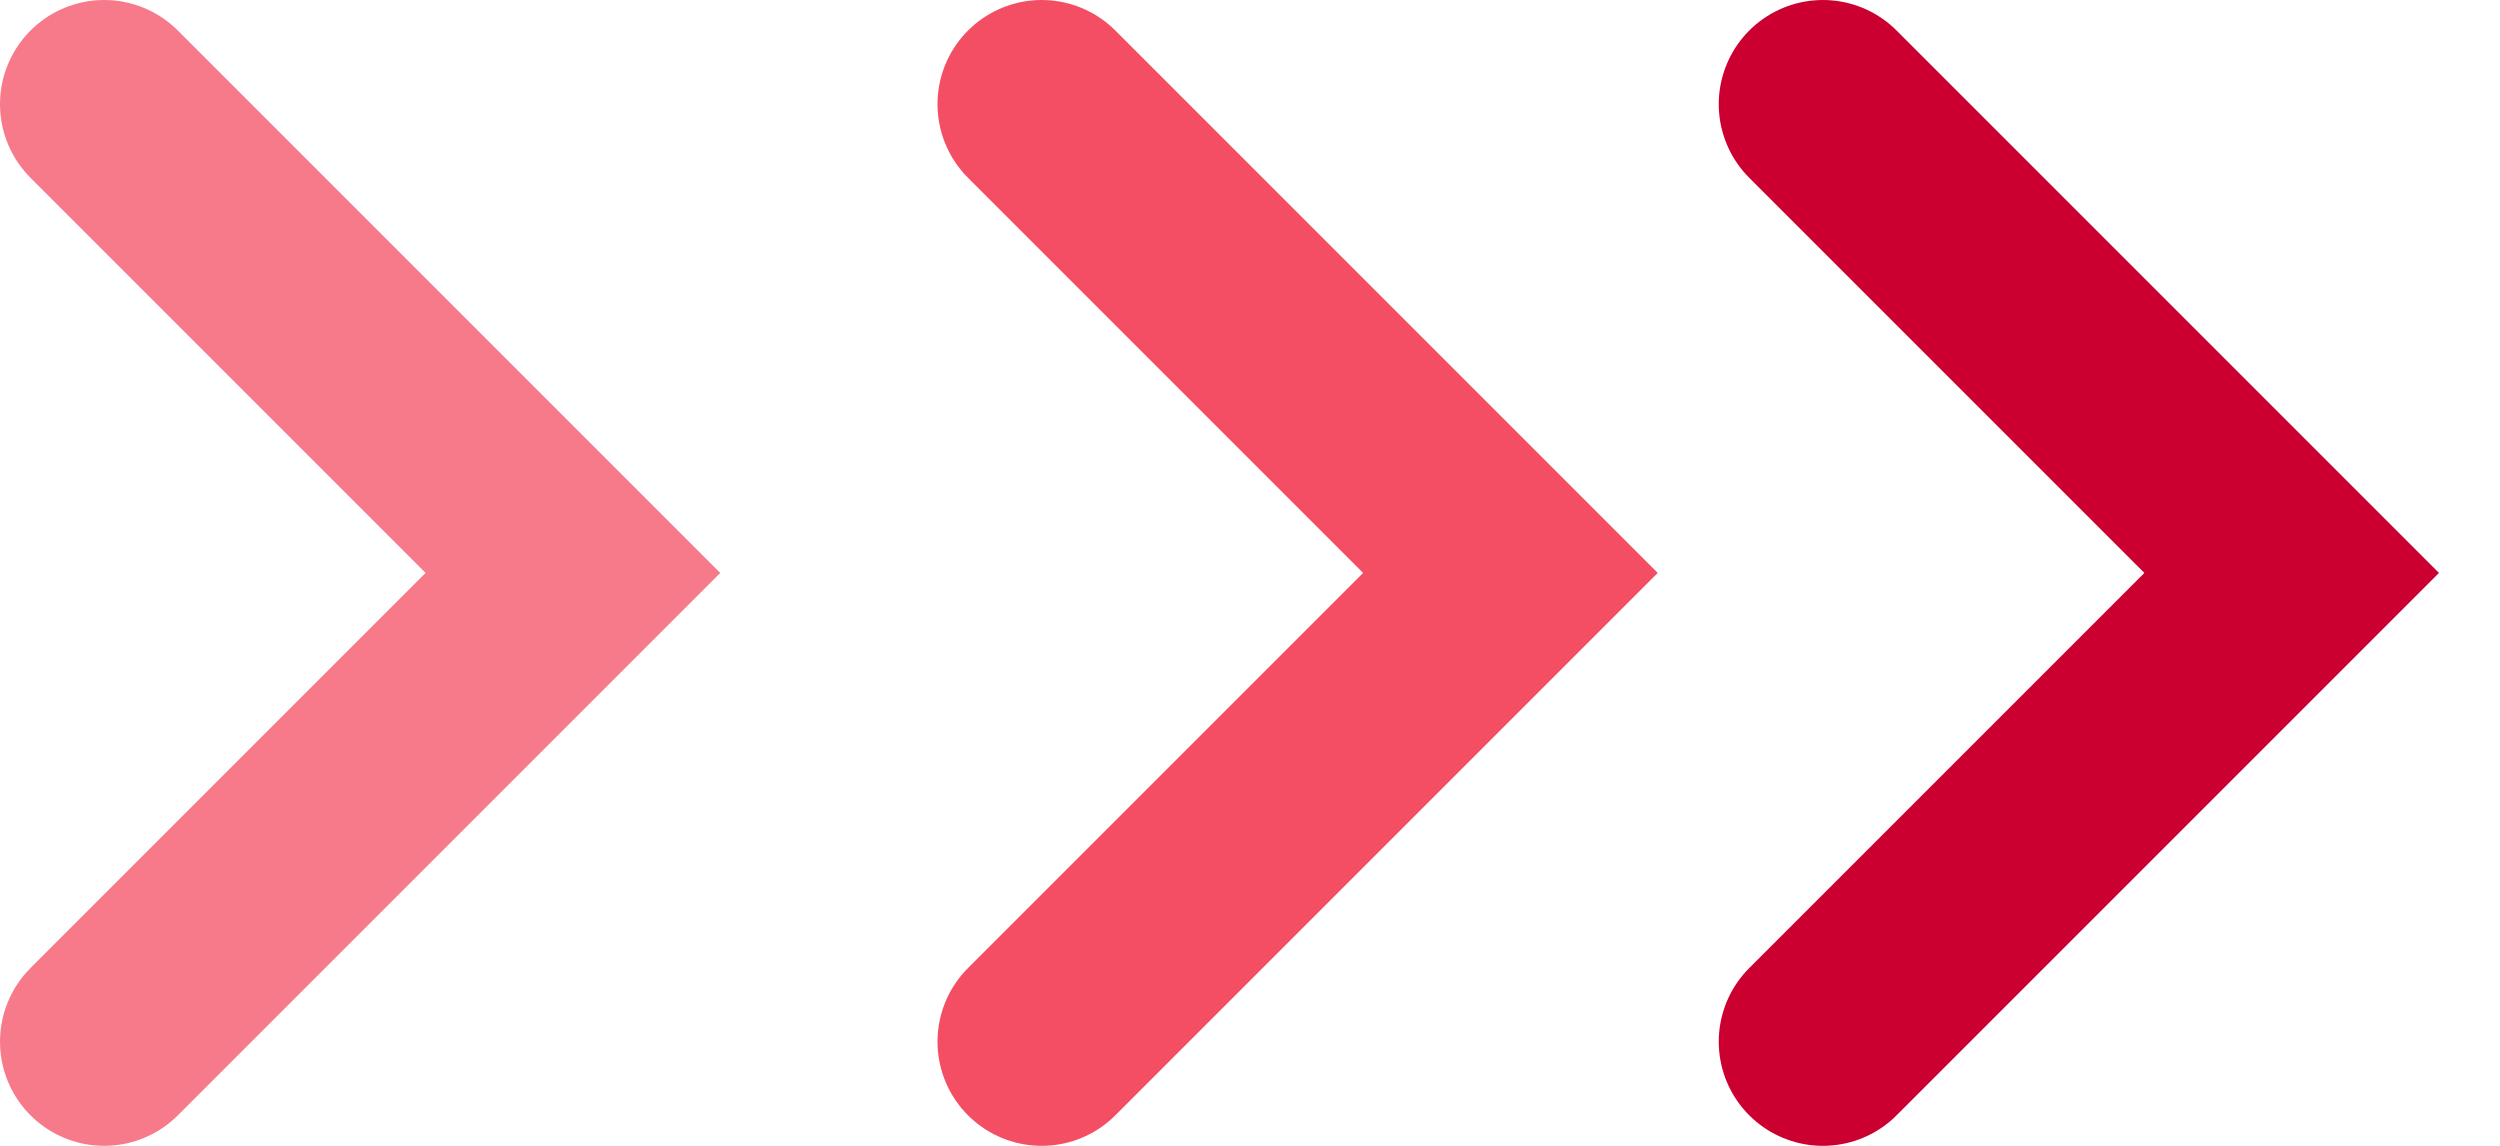
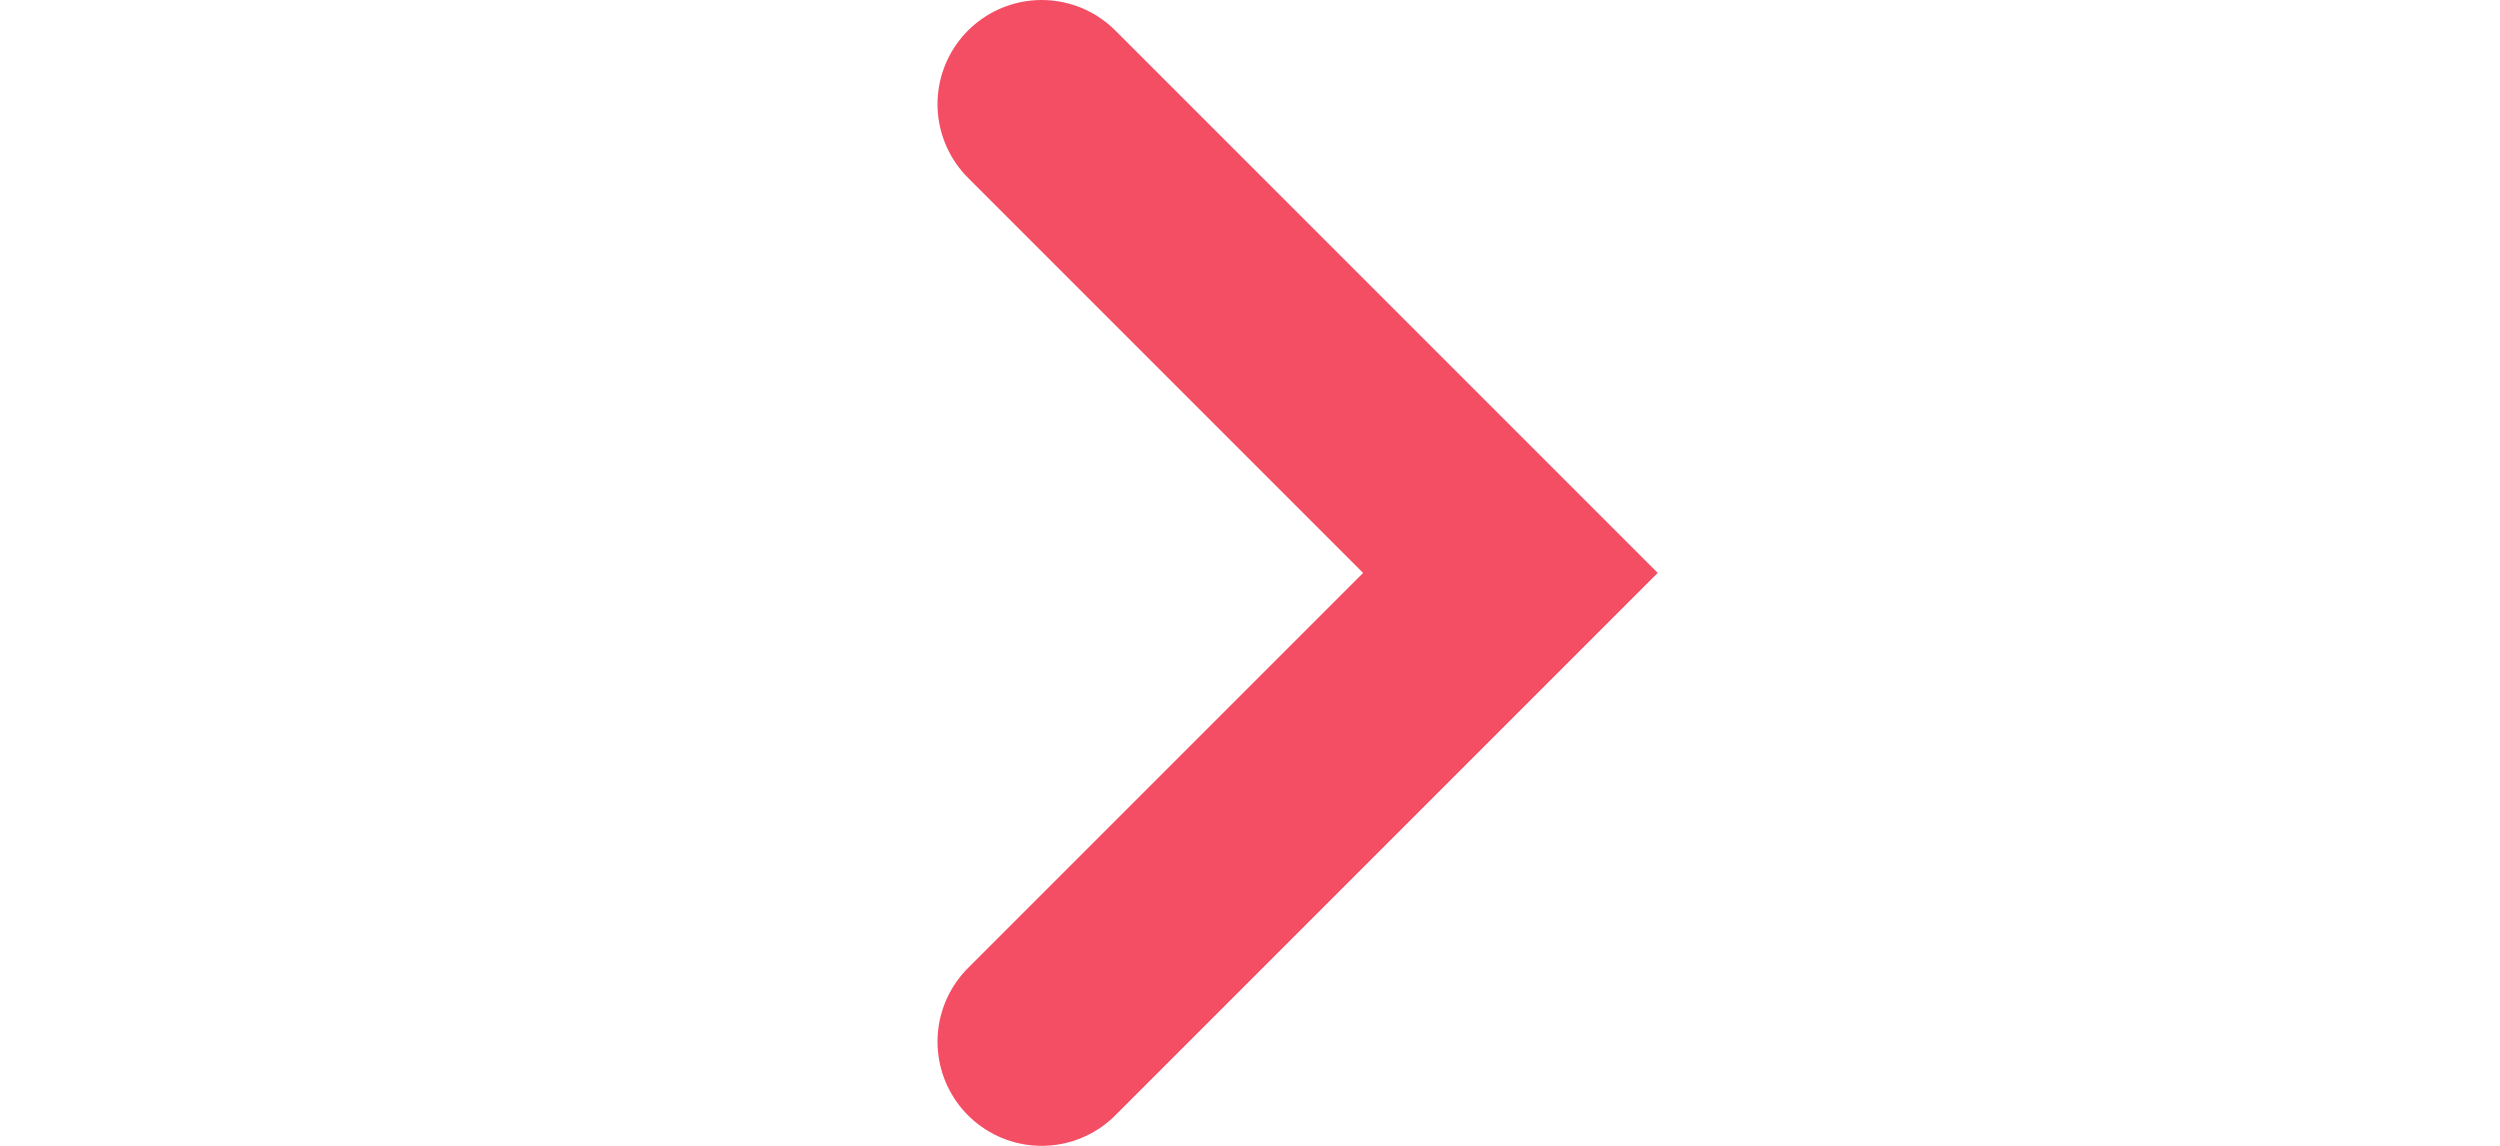
<svg xmlns="http://www.w3.org/2000/svg" width="24" height="11" viewBox="0 0 24 11" fill="none">
-   <path d="M1 1L5.5 5.5L1 10" stroke="#F1223E" stroke-opacity="0.6" stroke-width="2" stroke-linecap="round" />
  <path d="M10 1L14.5 5.5L10 10" stroke="#F1223E" stroke-opacity="0.8" stroke-width="2" stroke-linecap="round" />
-   <path d="M17.5 1L22 5.5L17.5 10" stroke="#CB0030" stroke-width="2" stroke-linecap="round" />
</svg>